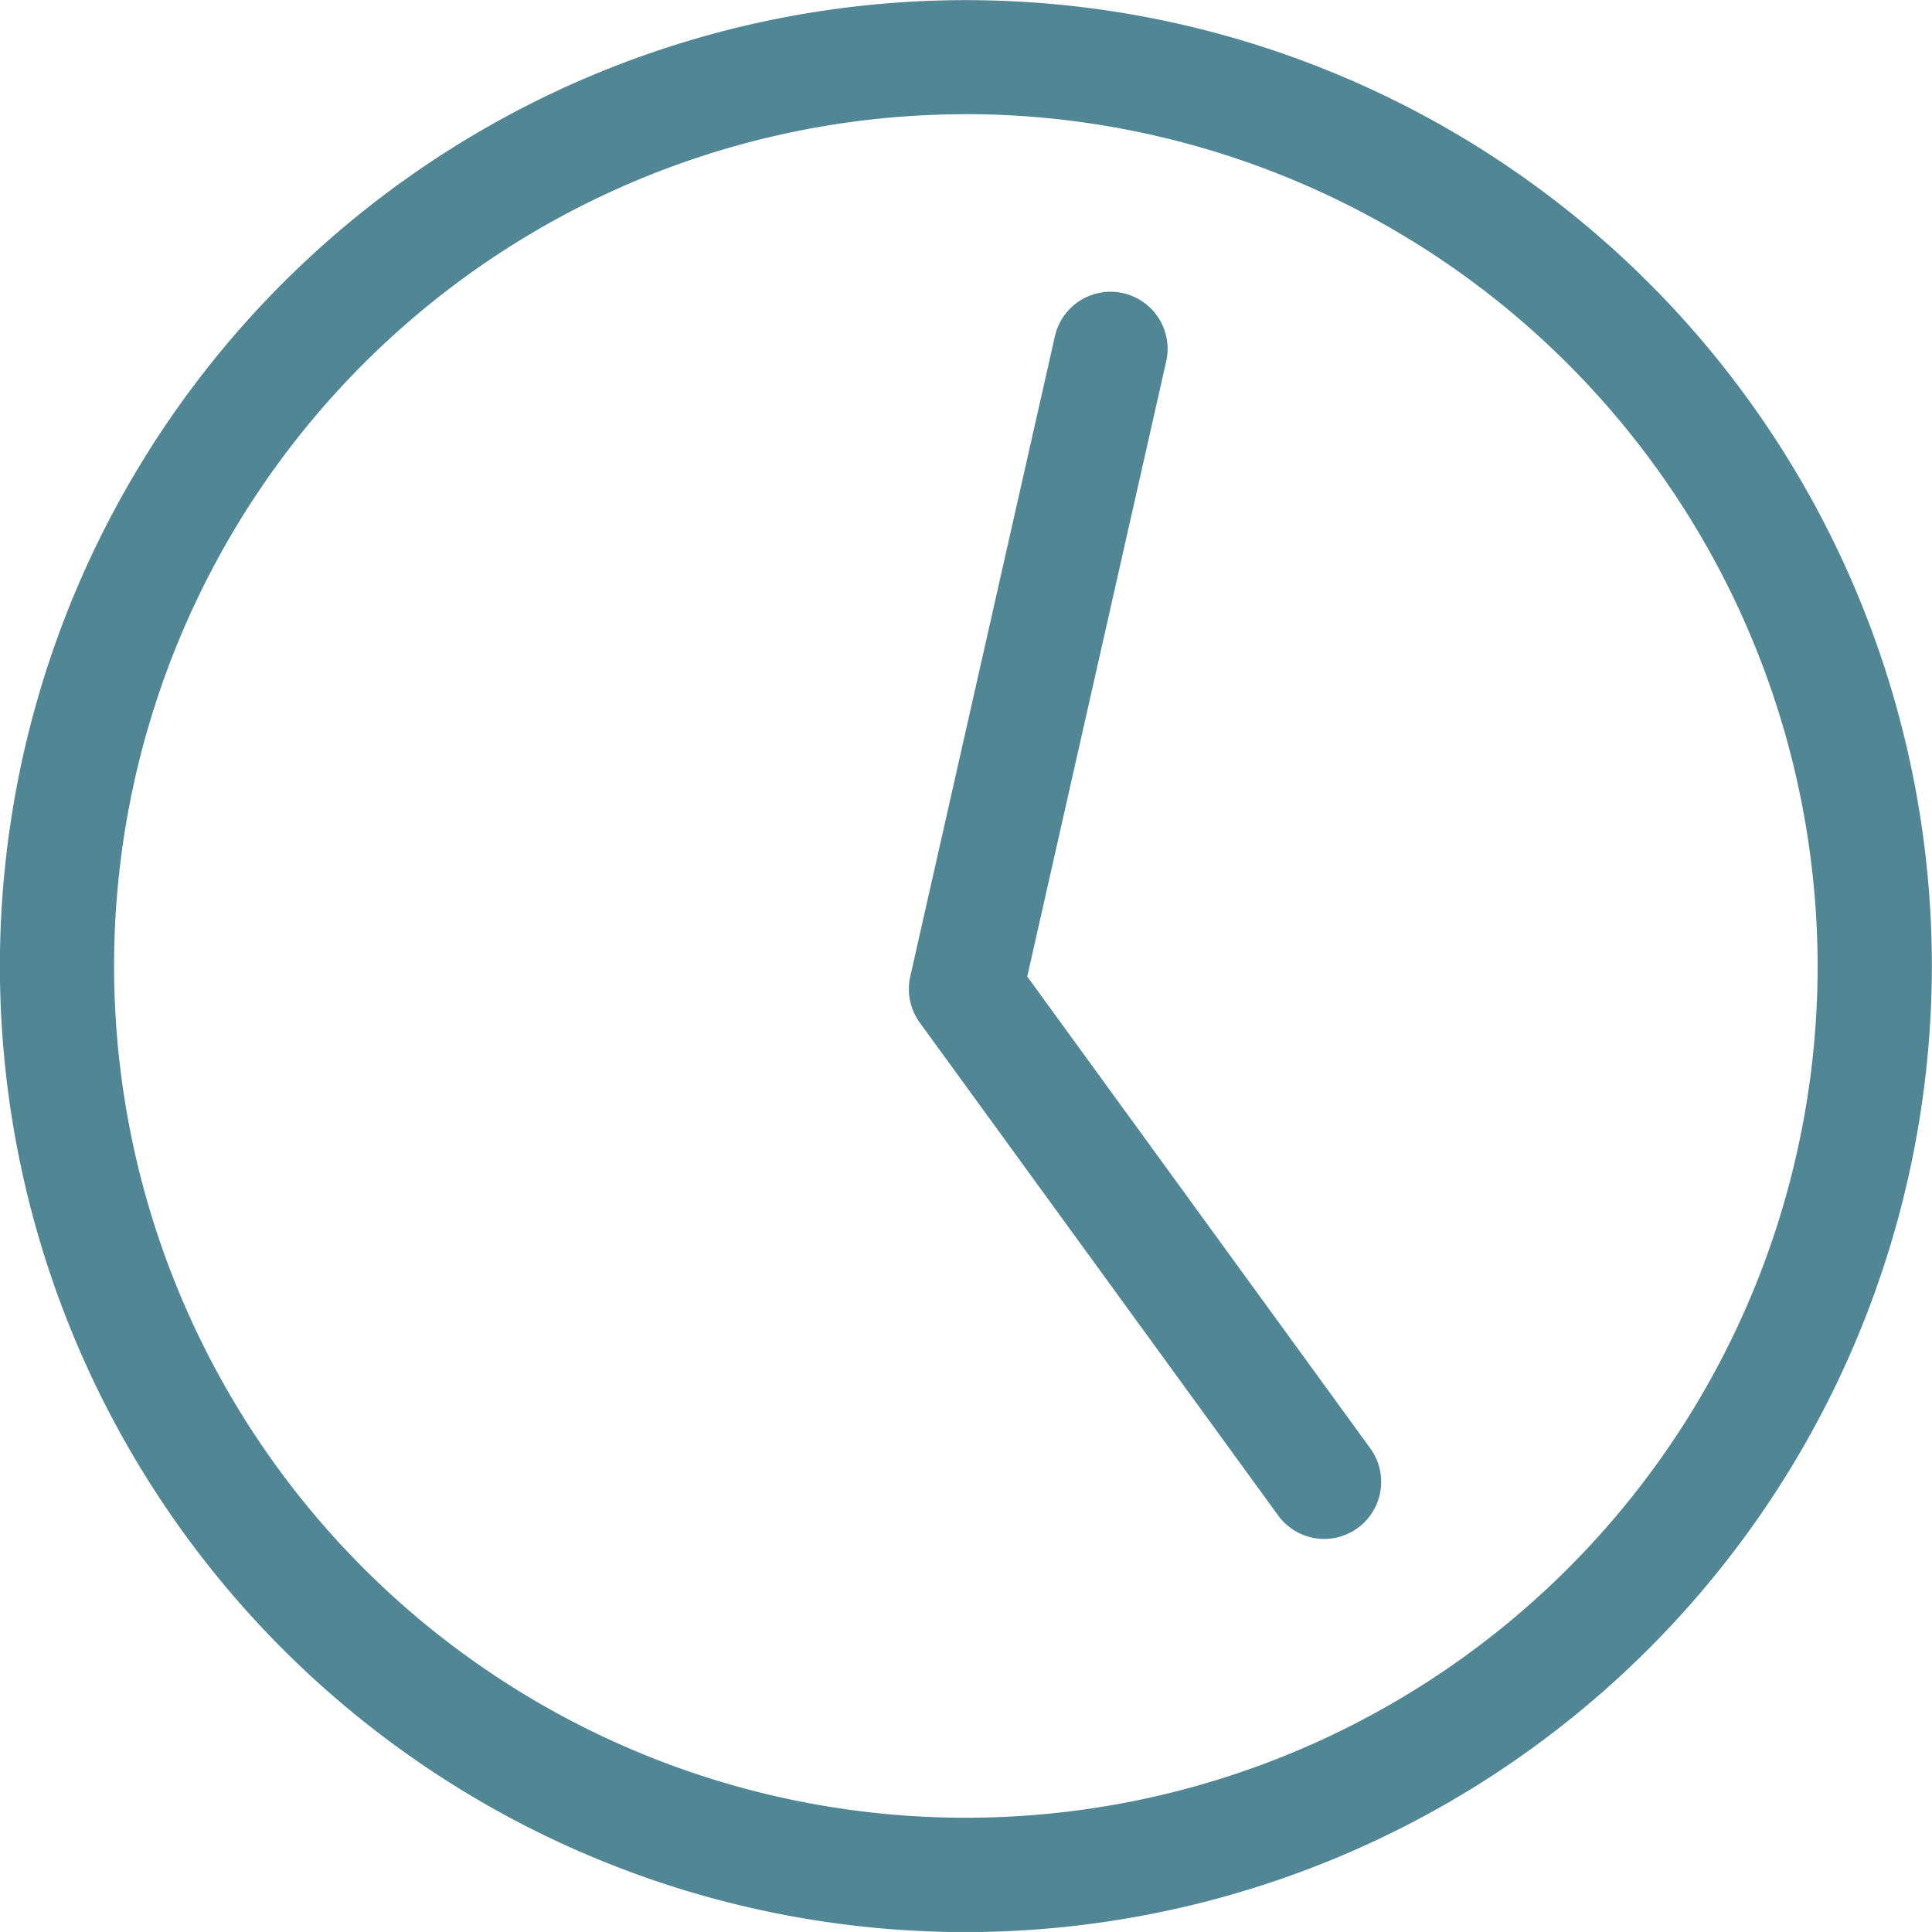
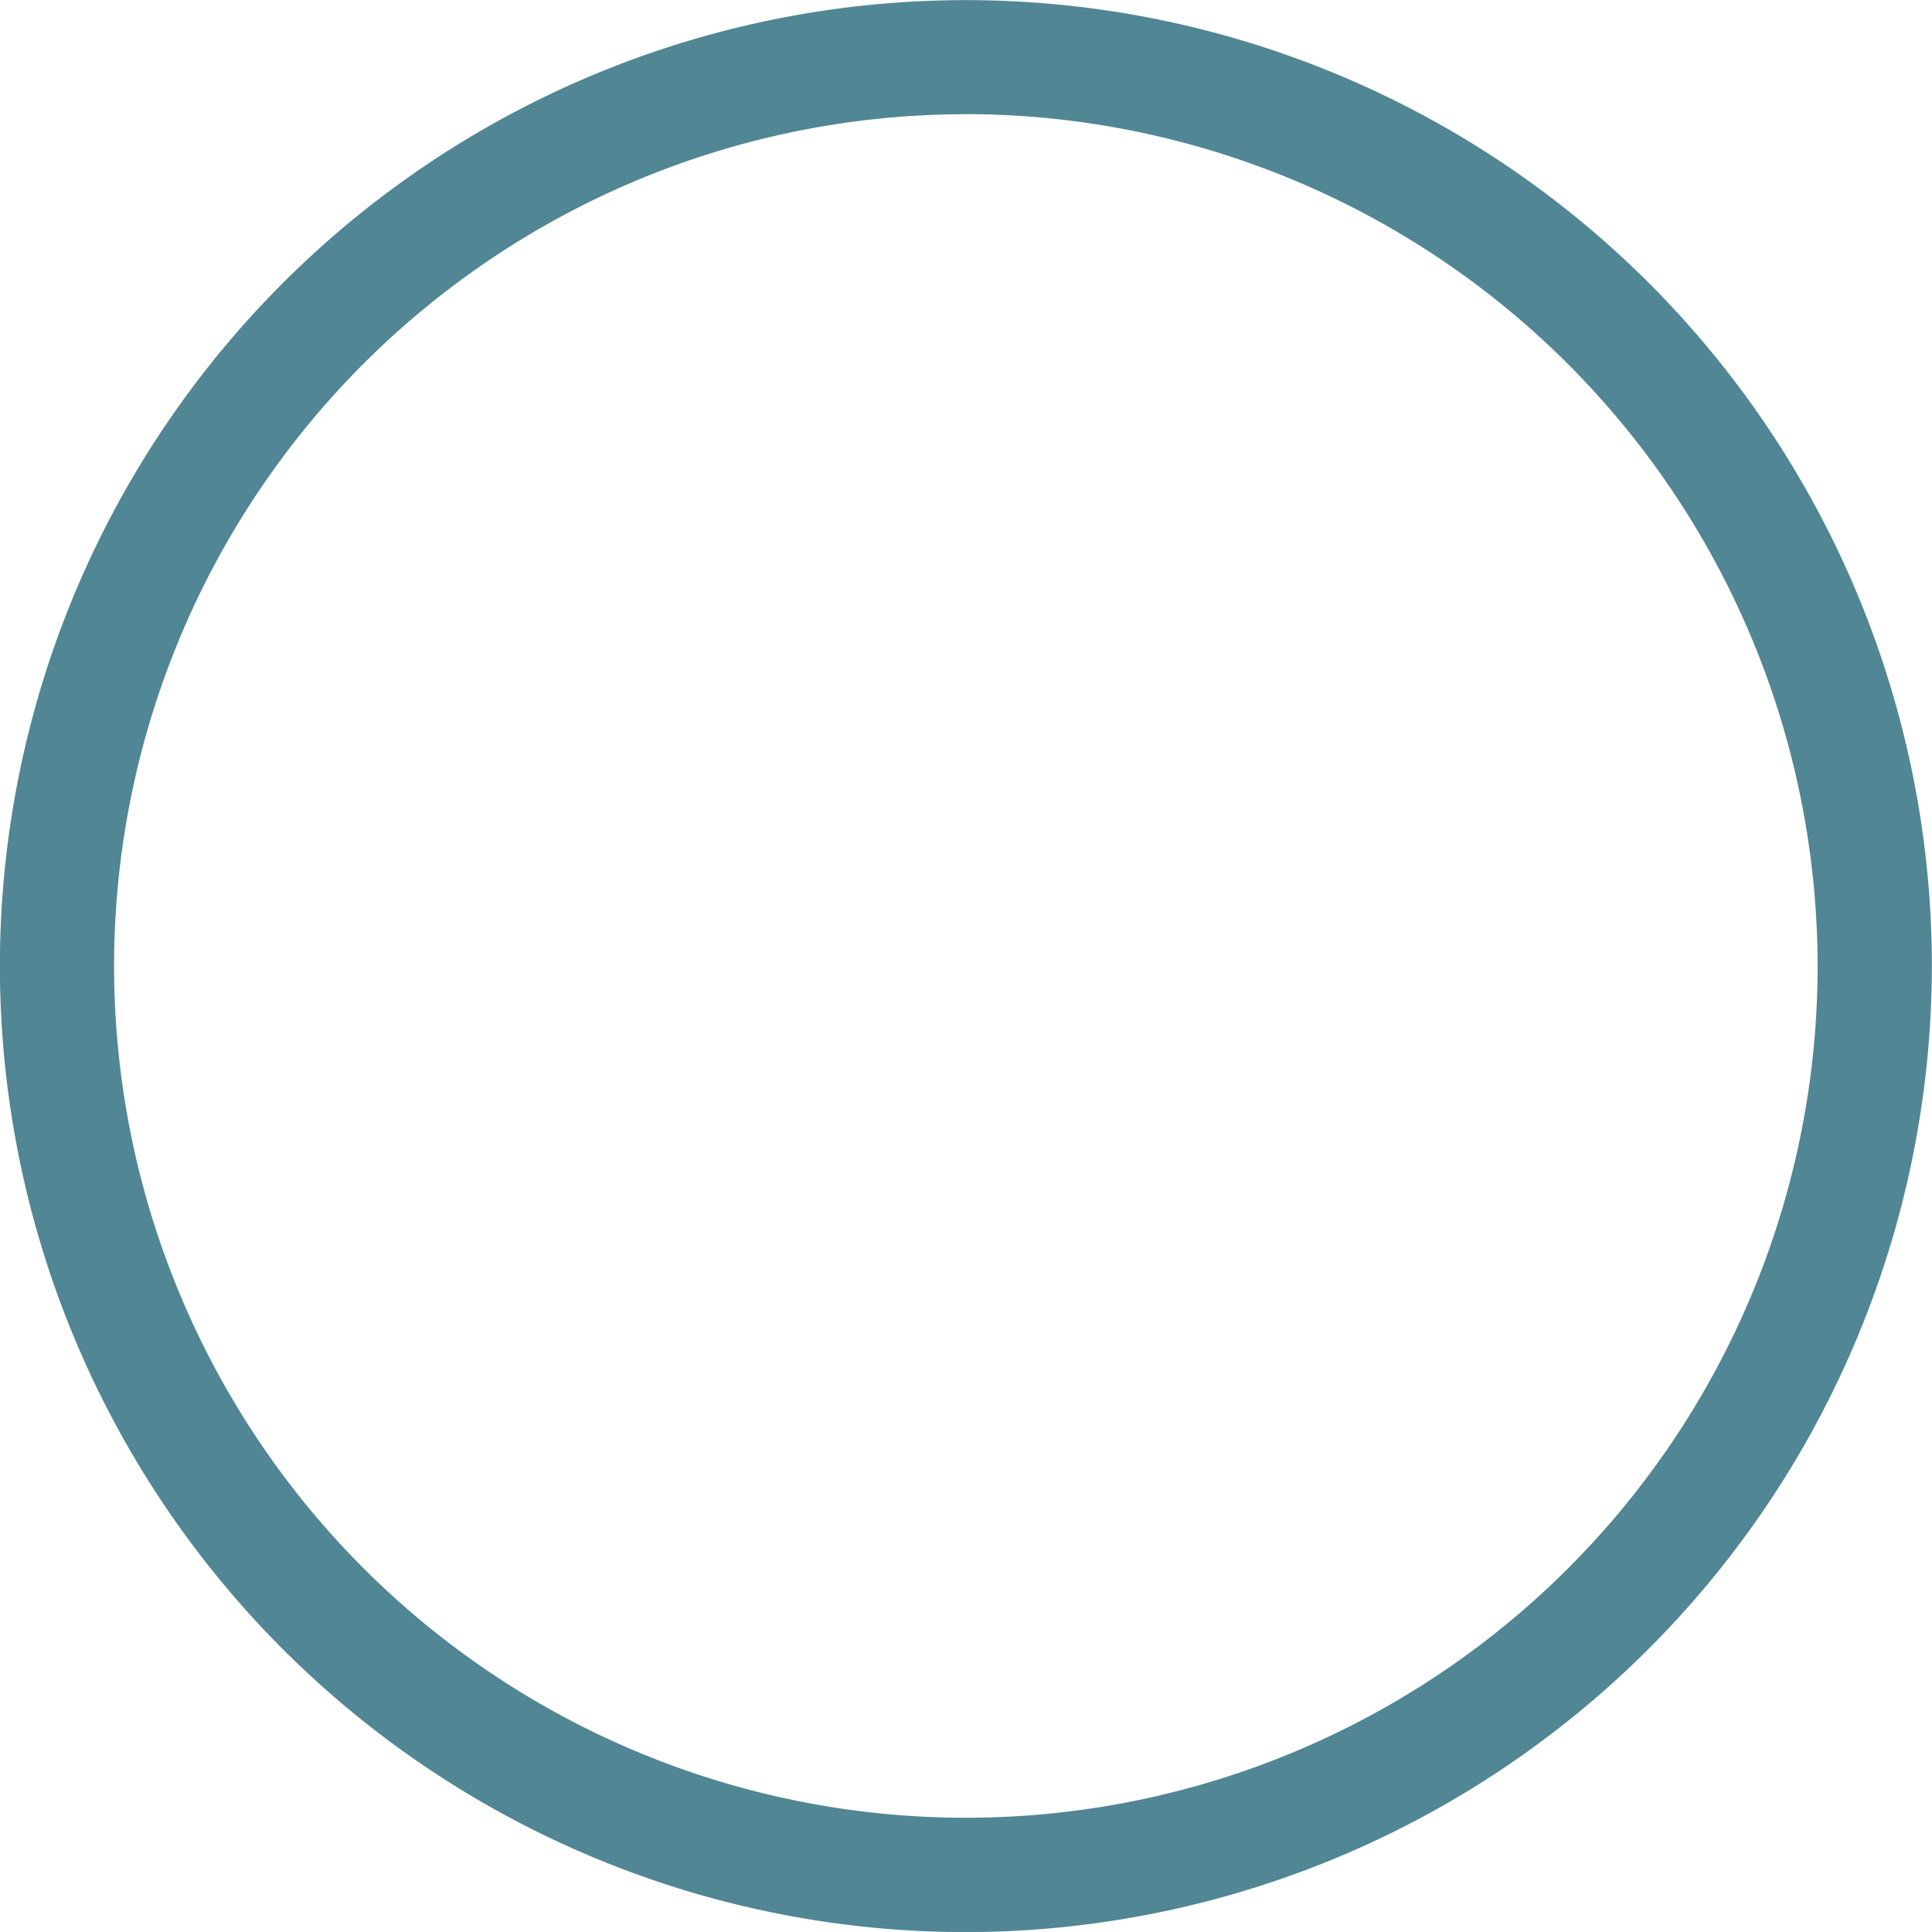
<svg xmlns="http://www.w3.org/2000/svg" width="60.335" height="60.334" viewBox="0 0 60.335 60.334">
  <defs>
    <style>.a{fill:#518694;}</style>
  </defs>
  <g transform="translate(-1318.833 -1374.22)">
    <g transform="translate(1249.396 1307.858)">
      <path class="a" d="M99.6,126.7a30.167,30.167,0,1,1,30.168-30.167A30.2,30.2,0,0,1,99.6,126.7Zm0-56.771a26.6,26.6,0,1,0,26.6,26.6A26.634,26.634,0,0,0,99.6,69.926Z" />
-       <path class="a" d="M162.065,130.829a1.779,1.779,0,0,1-1.443-.734l-11.189-15.387a1.783,1.783,0,0,1-.3-1.44l4.524-20.026a1.782,1.782,0,0,1,3.476.785l-4.346,19.238L163.5,128a1.782,1.782,0,0,1-1.44,2.829Z" transform="translate(-51.27 -16.407)" />
    </g>
  </g>
</svg>